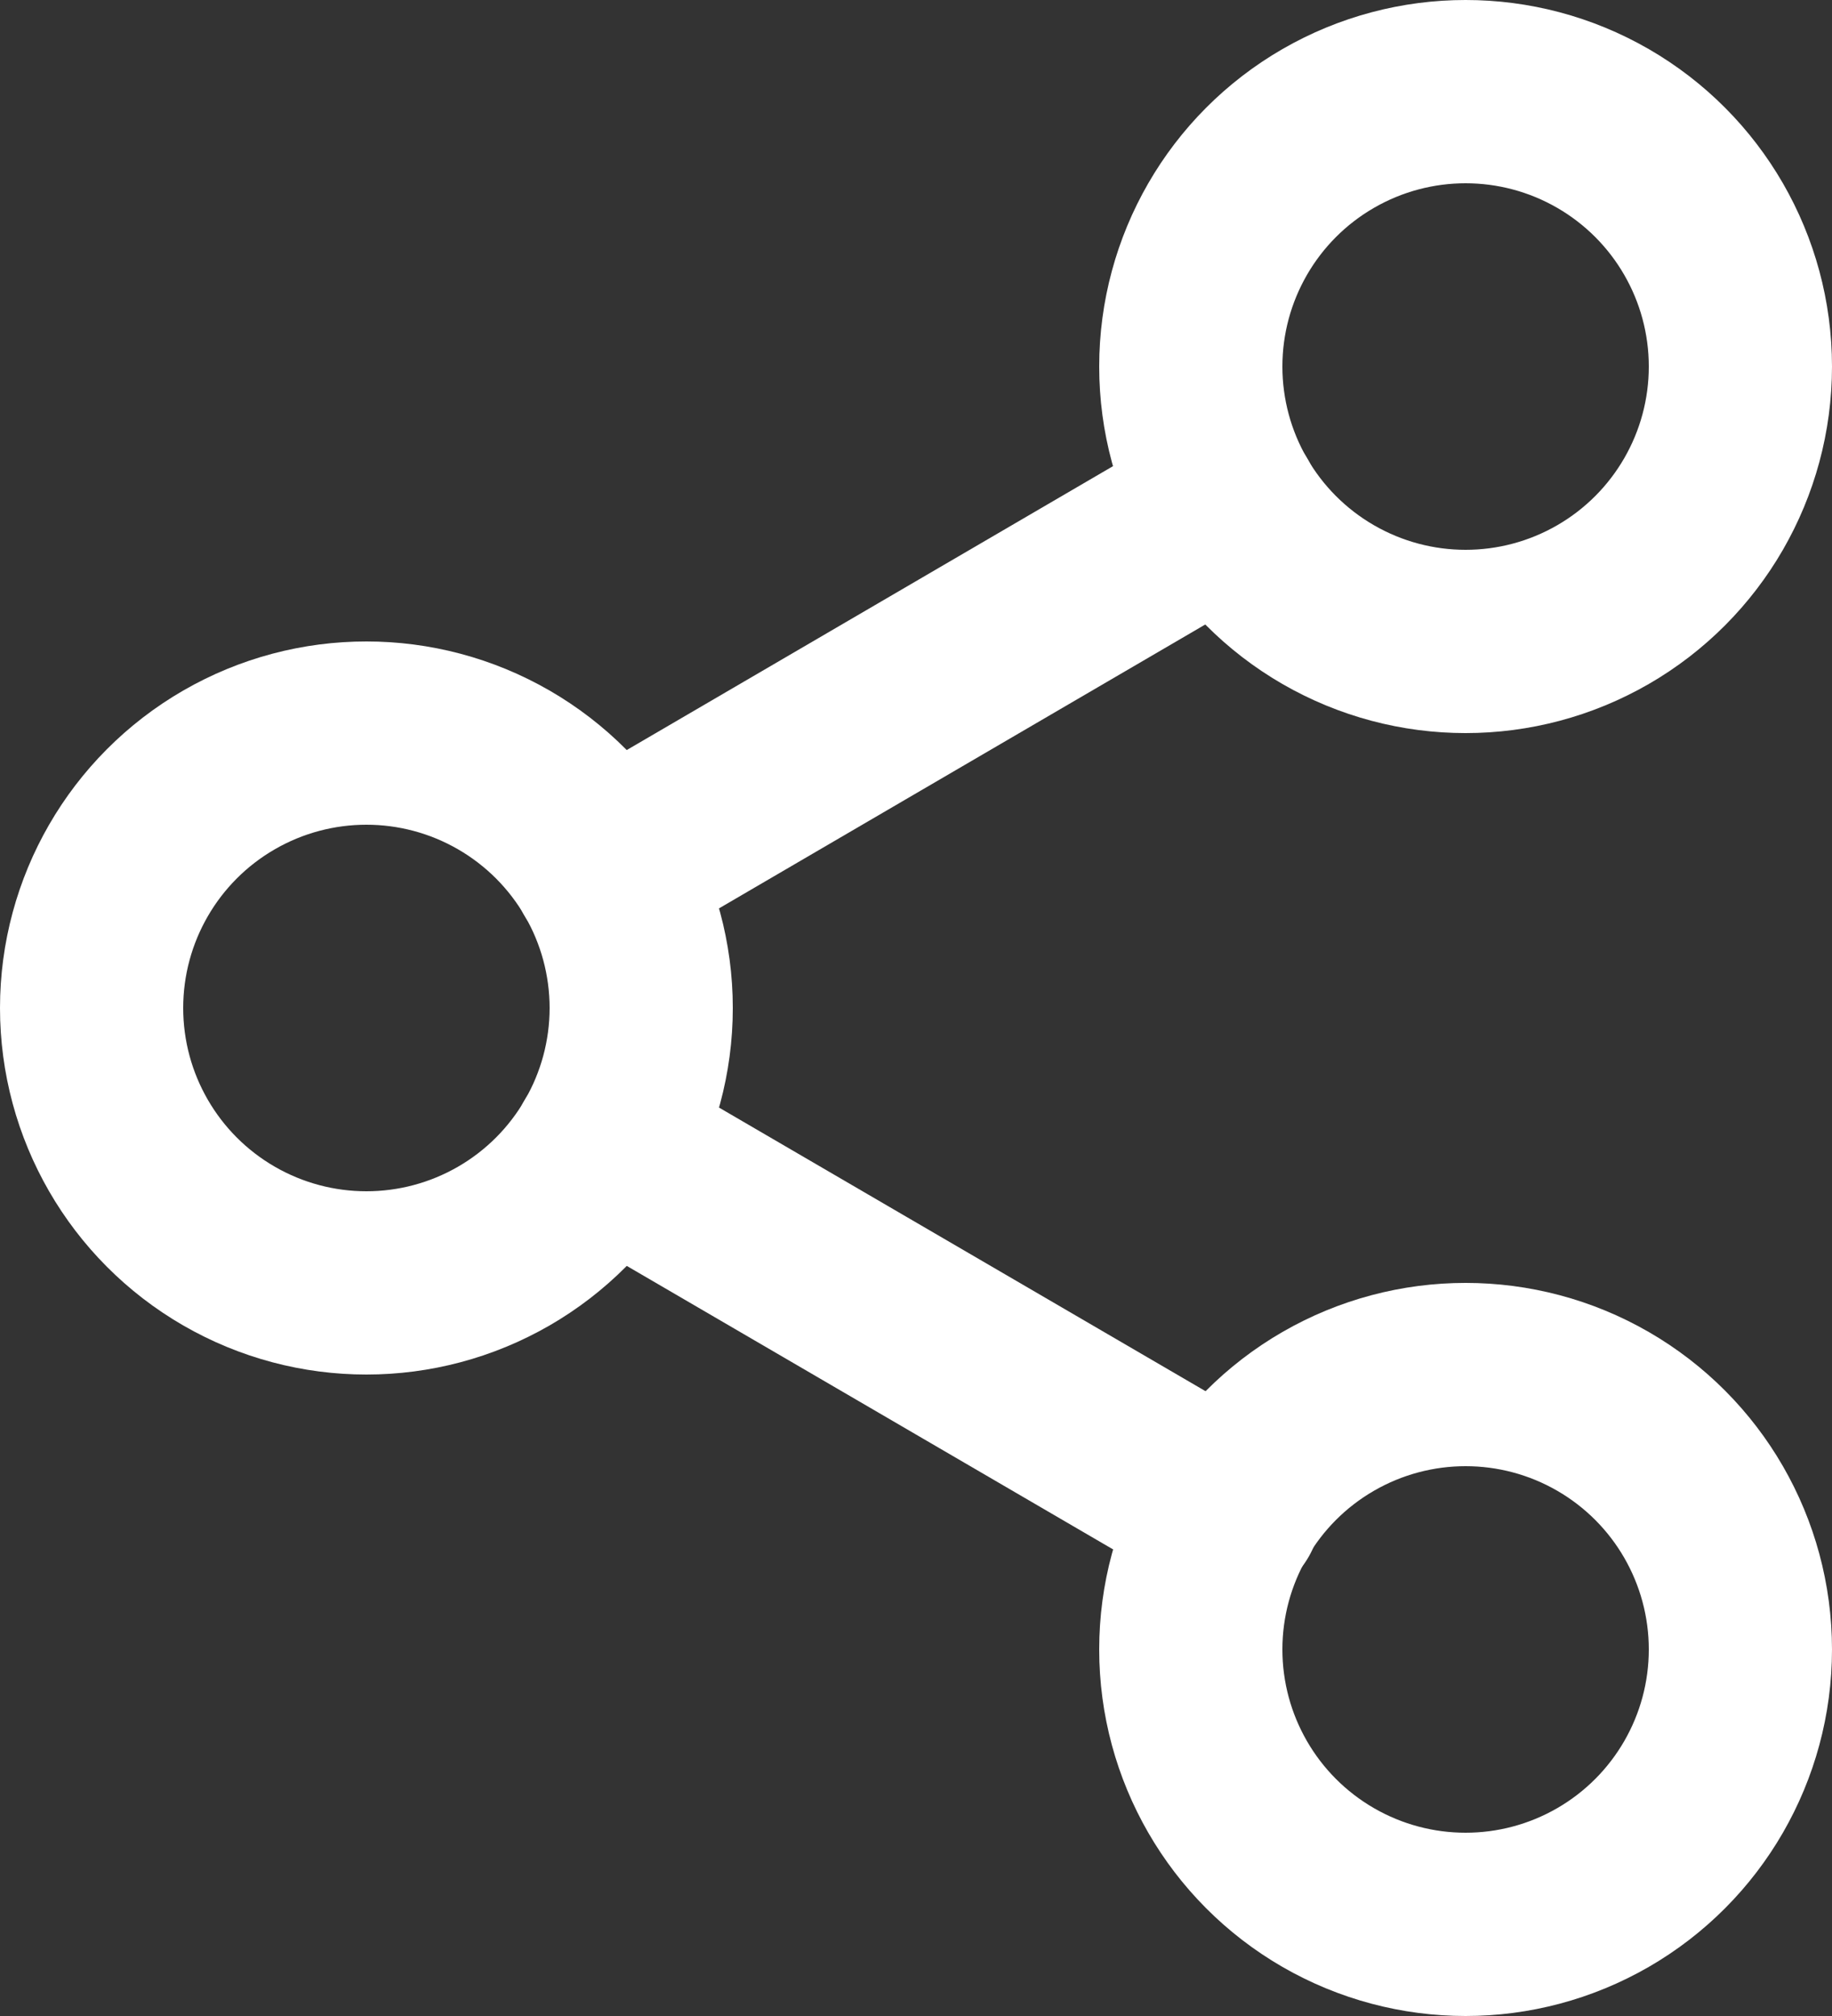
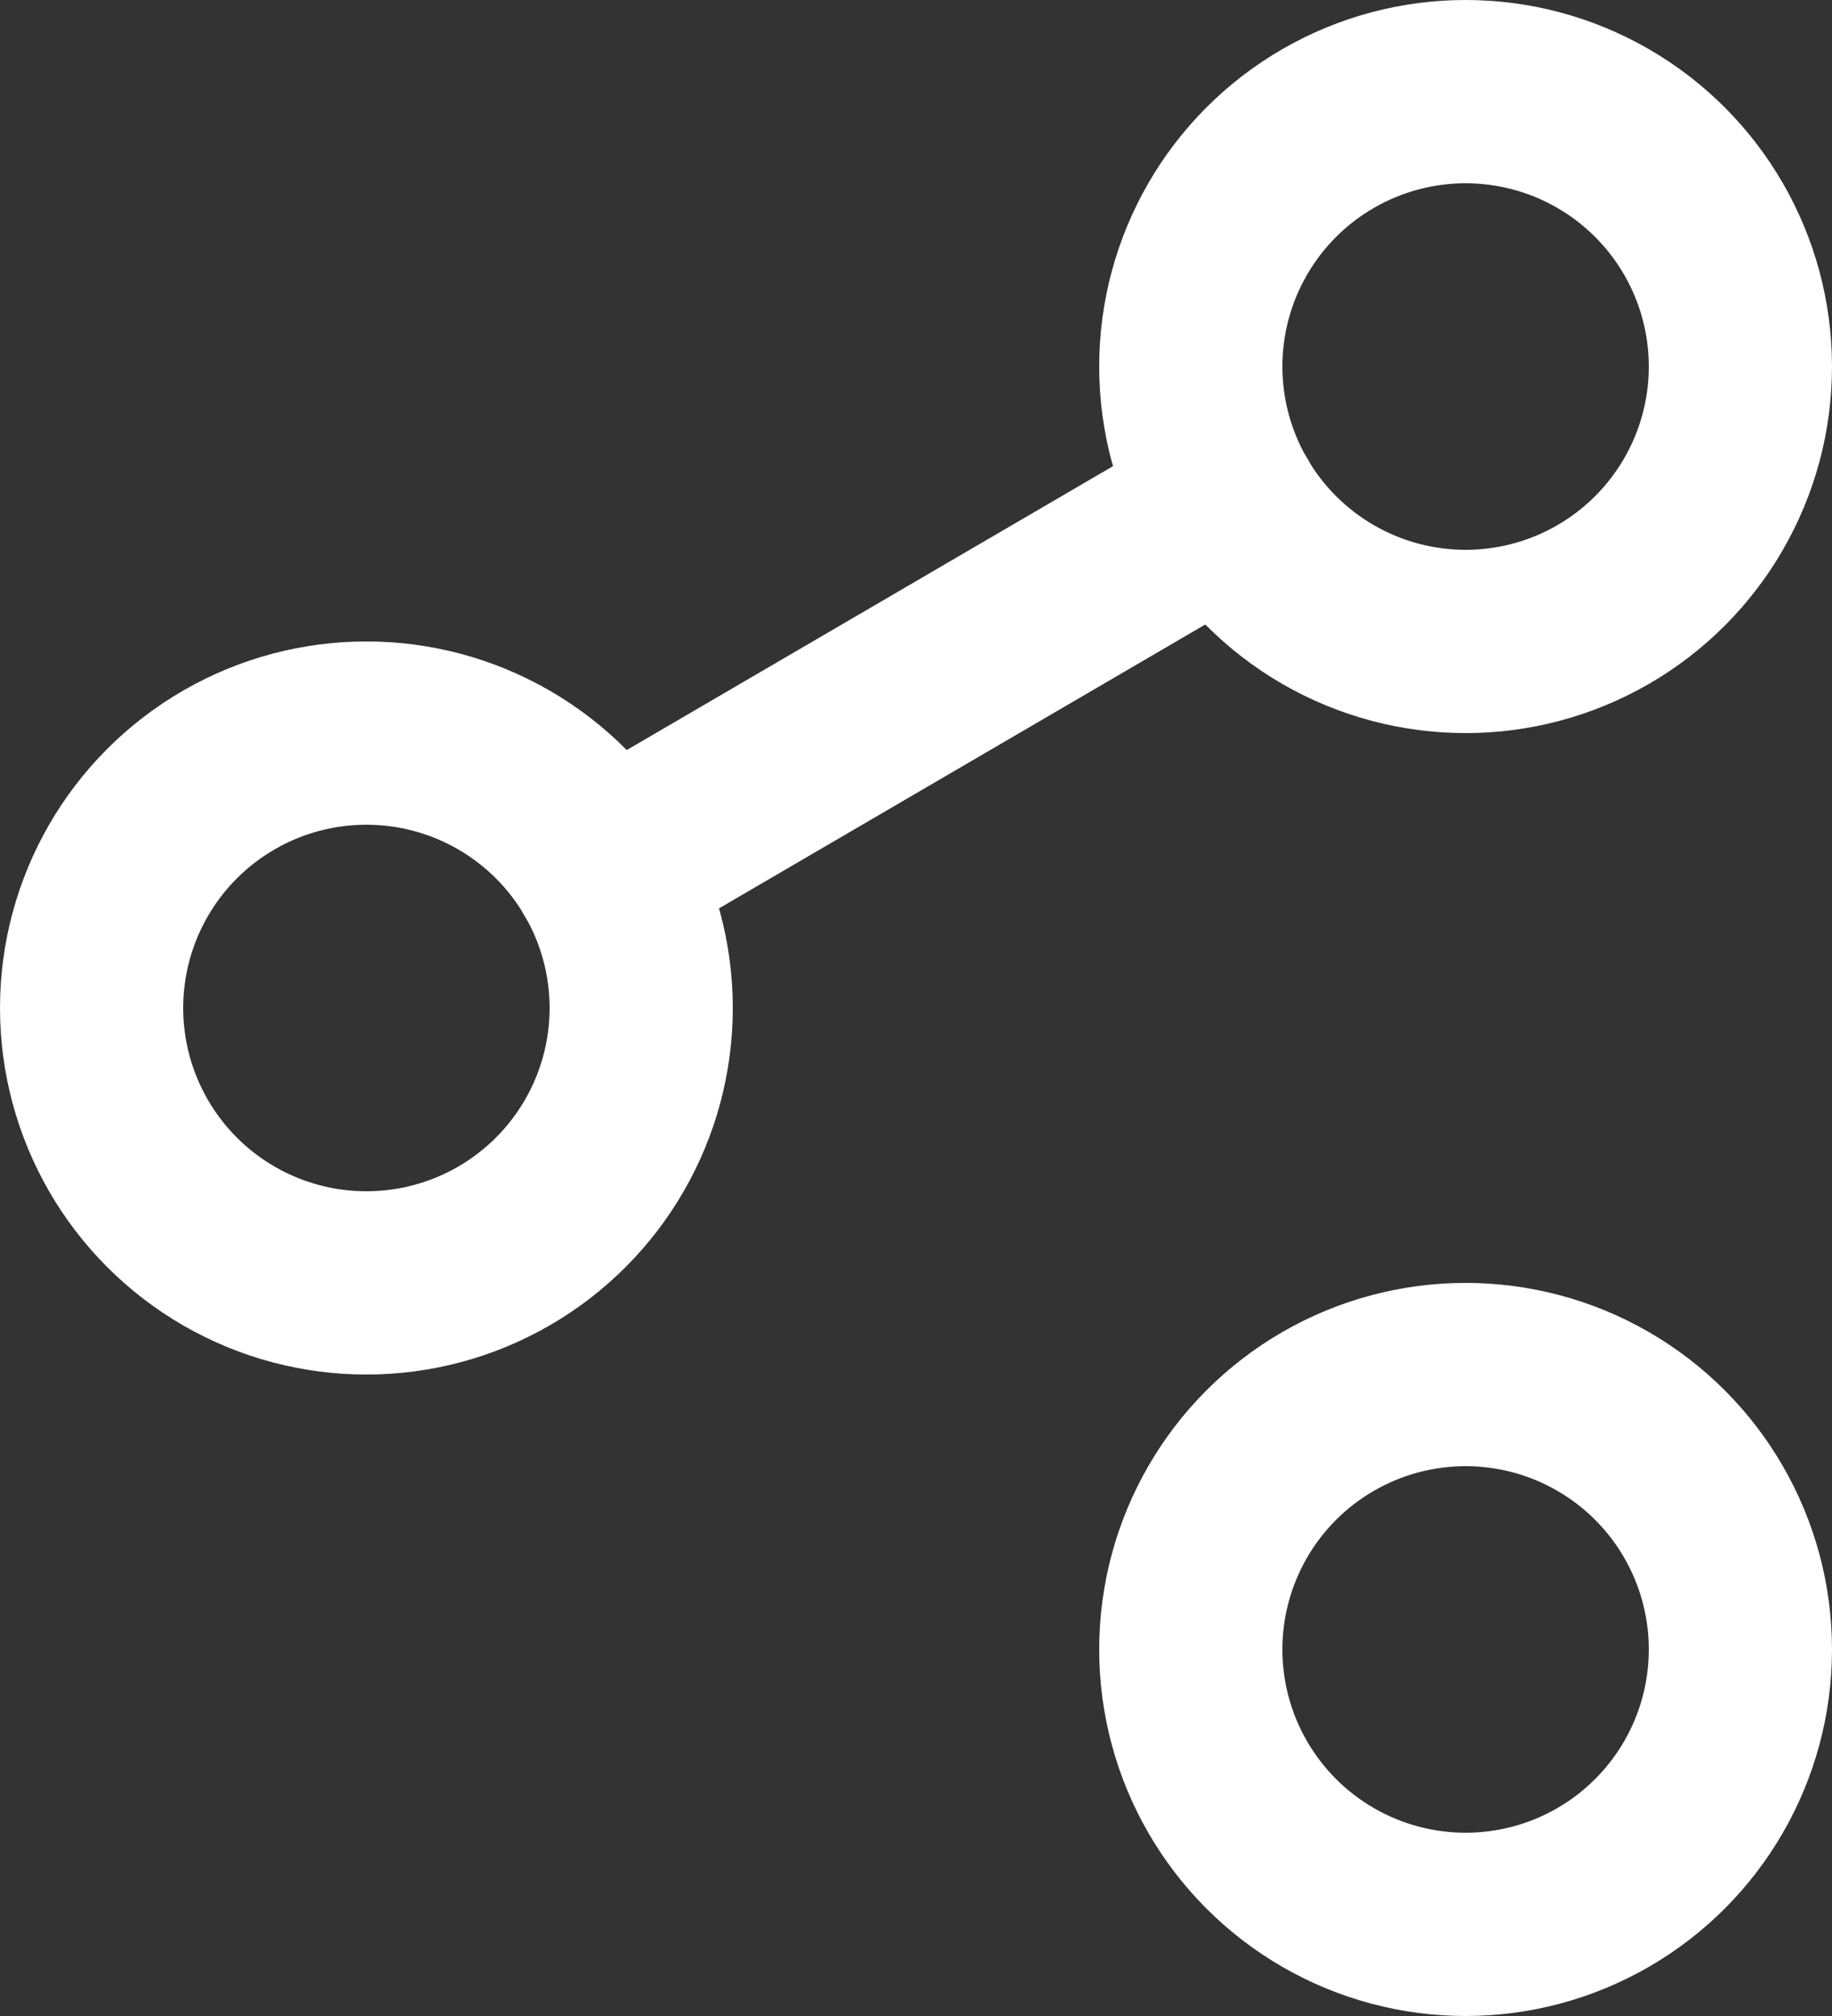
<svg xmlns="http://www.w3.org/2000/svg" width="20px" height="22px" viewBox="0 0 20 22" version="1.1">
  <rect x="0" y="0" width="20" height="22" fill="#333333" stroke="none" />
  <title>Group 4</title>
  <desc>Created with Sketch.</desc>
  <defs />
  <g id="Qualis-Share" stroke="none" stroke-width="1" fill="none" fill-rule="evenodd" stroke-linecap="round" stroke-linejoin="round">
    <g id="Qualis-Share---Variant-Desktop-" transform="translate(-1061, -670)" stroke="#FFFFFF" stroke-width="2">
      <g id="Group-4" transform="translate(1062, 671)">
        <circle id="Oval" cx="15" cy="3" r="3" />
        <circle id="Oval" cx="3" cy="10" r="3" />
        <circle id="Oval" cx="15" cy="17" r="3" />
-         <path d="M5.59,11.51 L12.42,15.49" id="Shape" />
        <path d="M12.41,4.51 L5.59,8.49" id="Shape" />
      </g>
    </g>
  </g>
</svg>